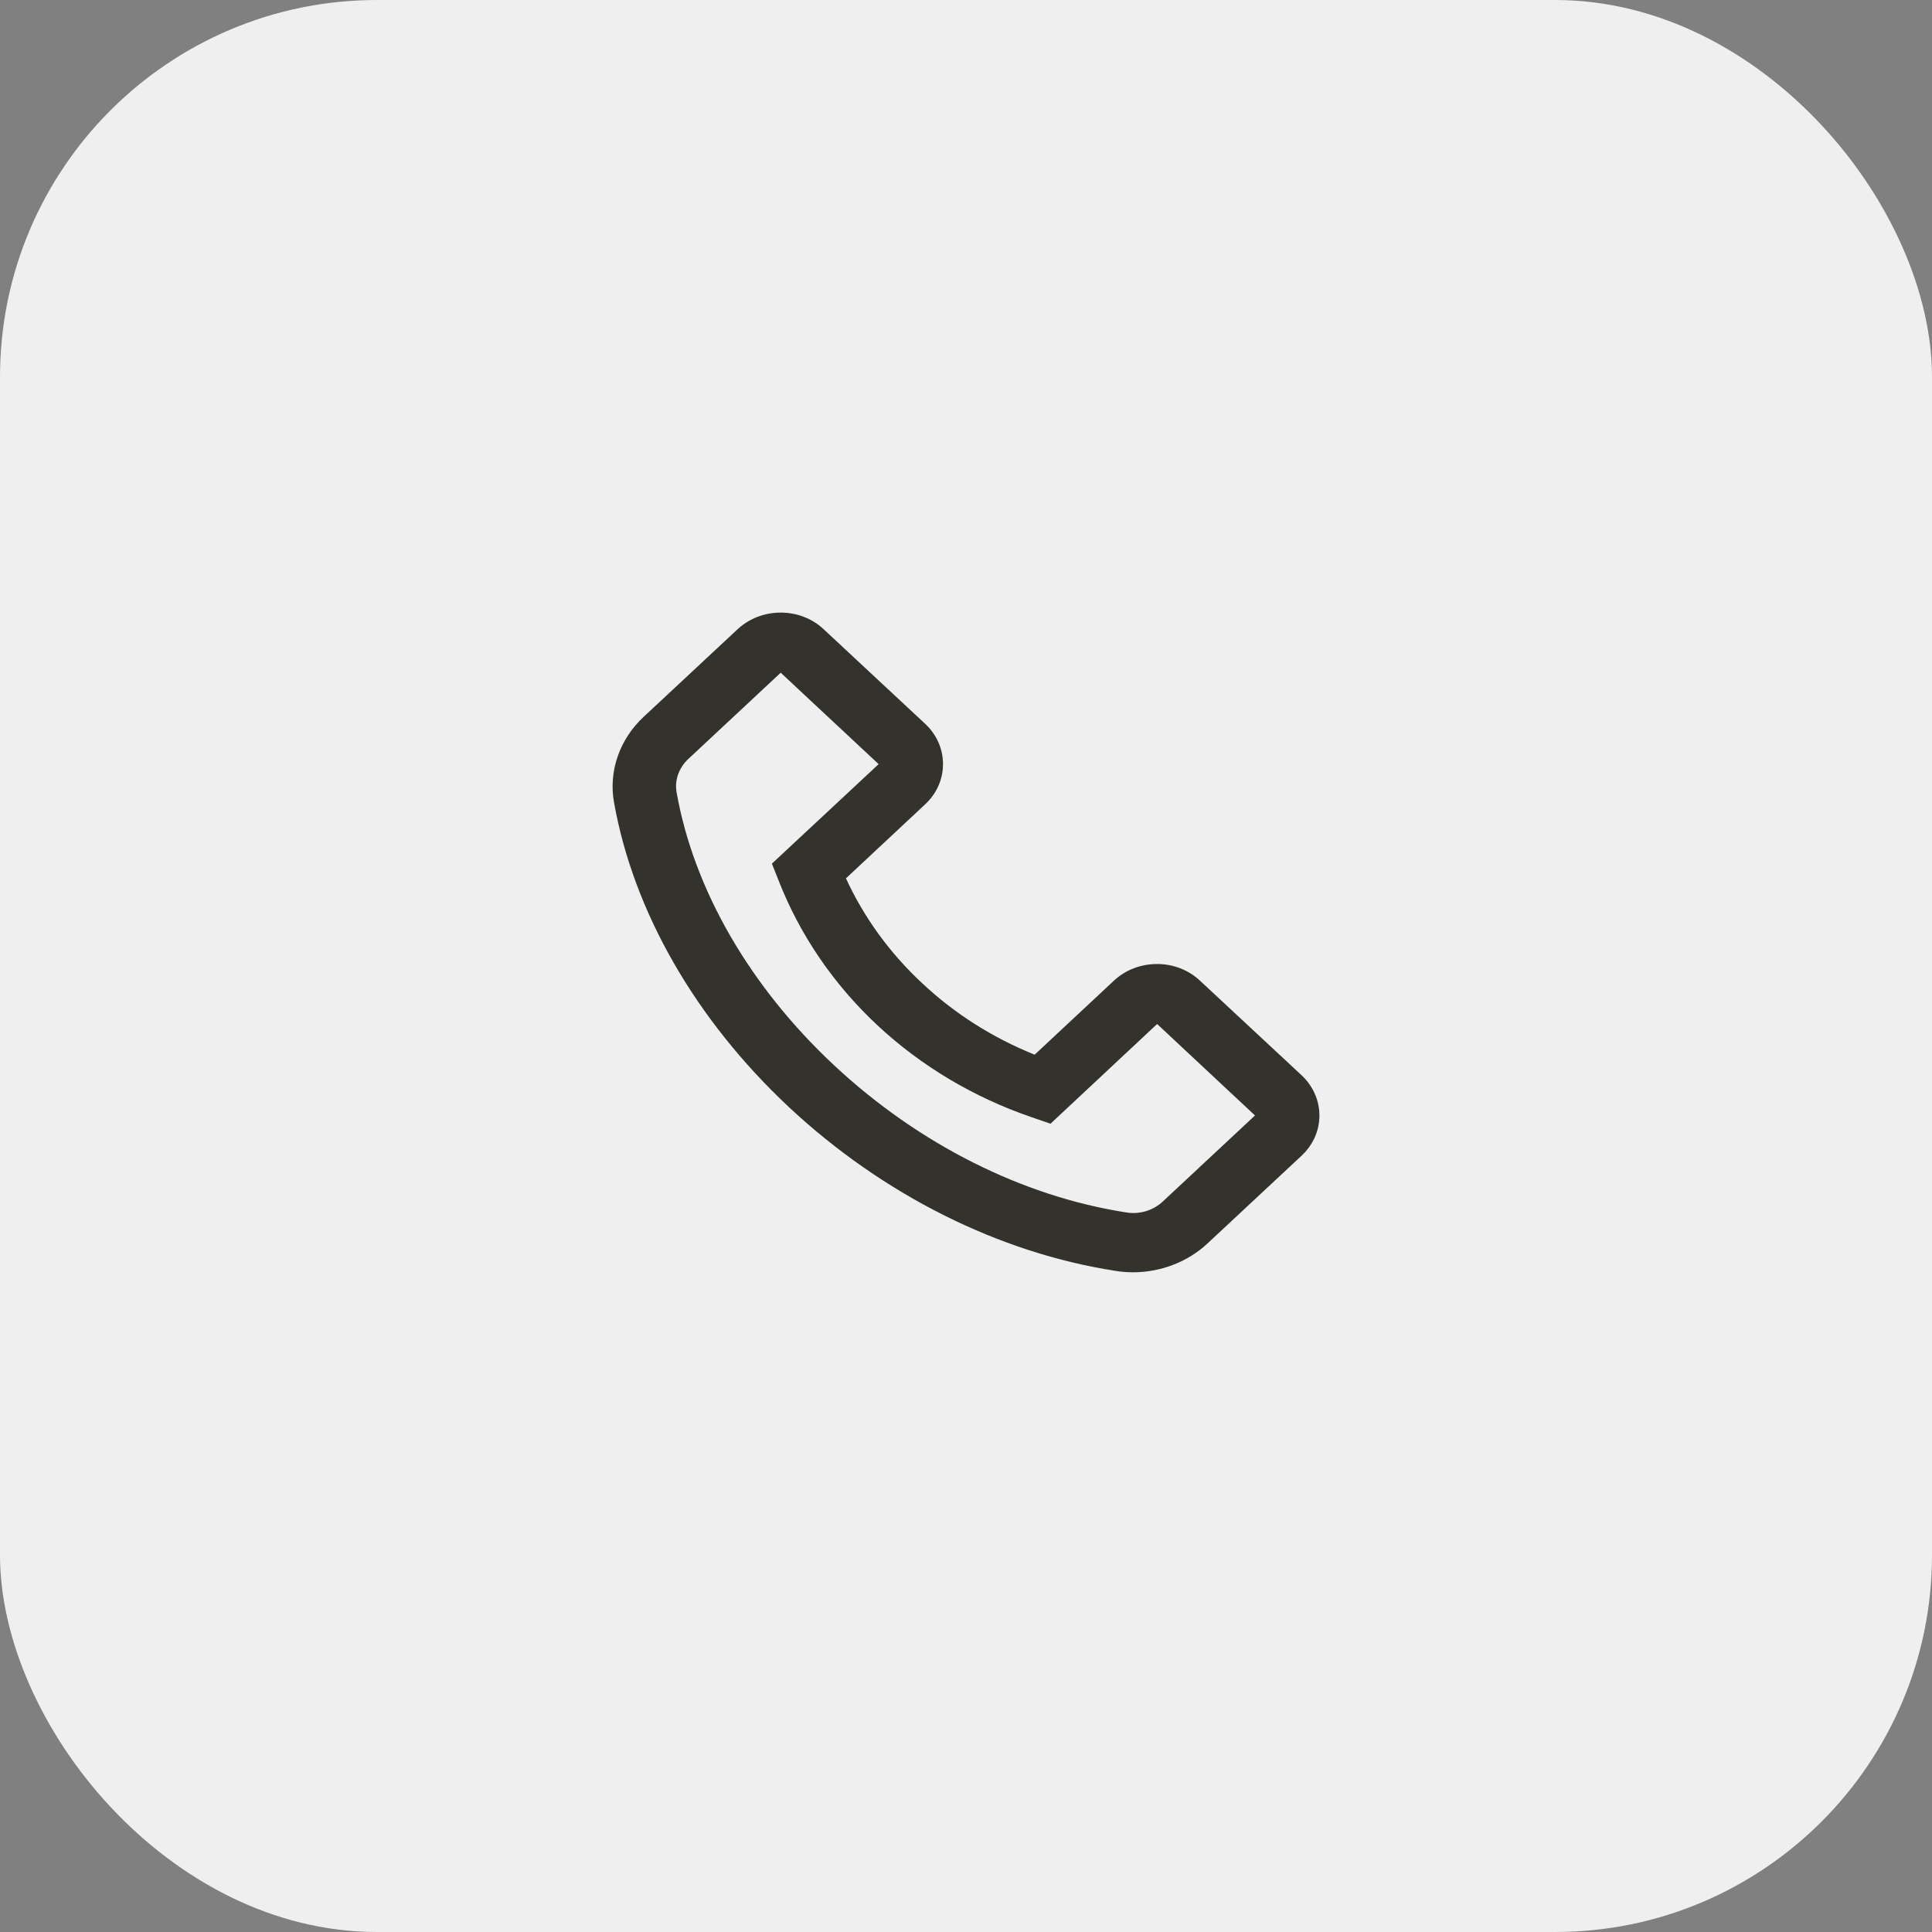
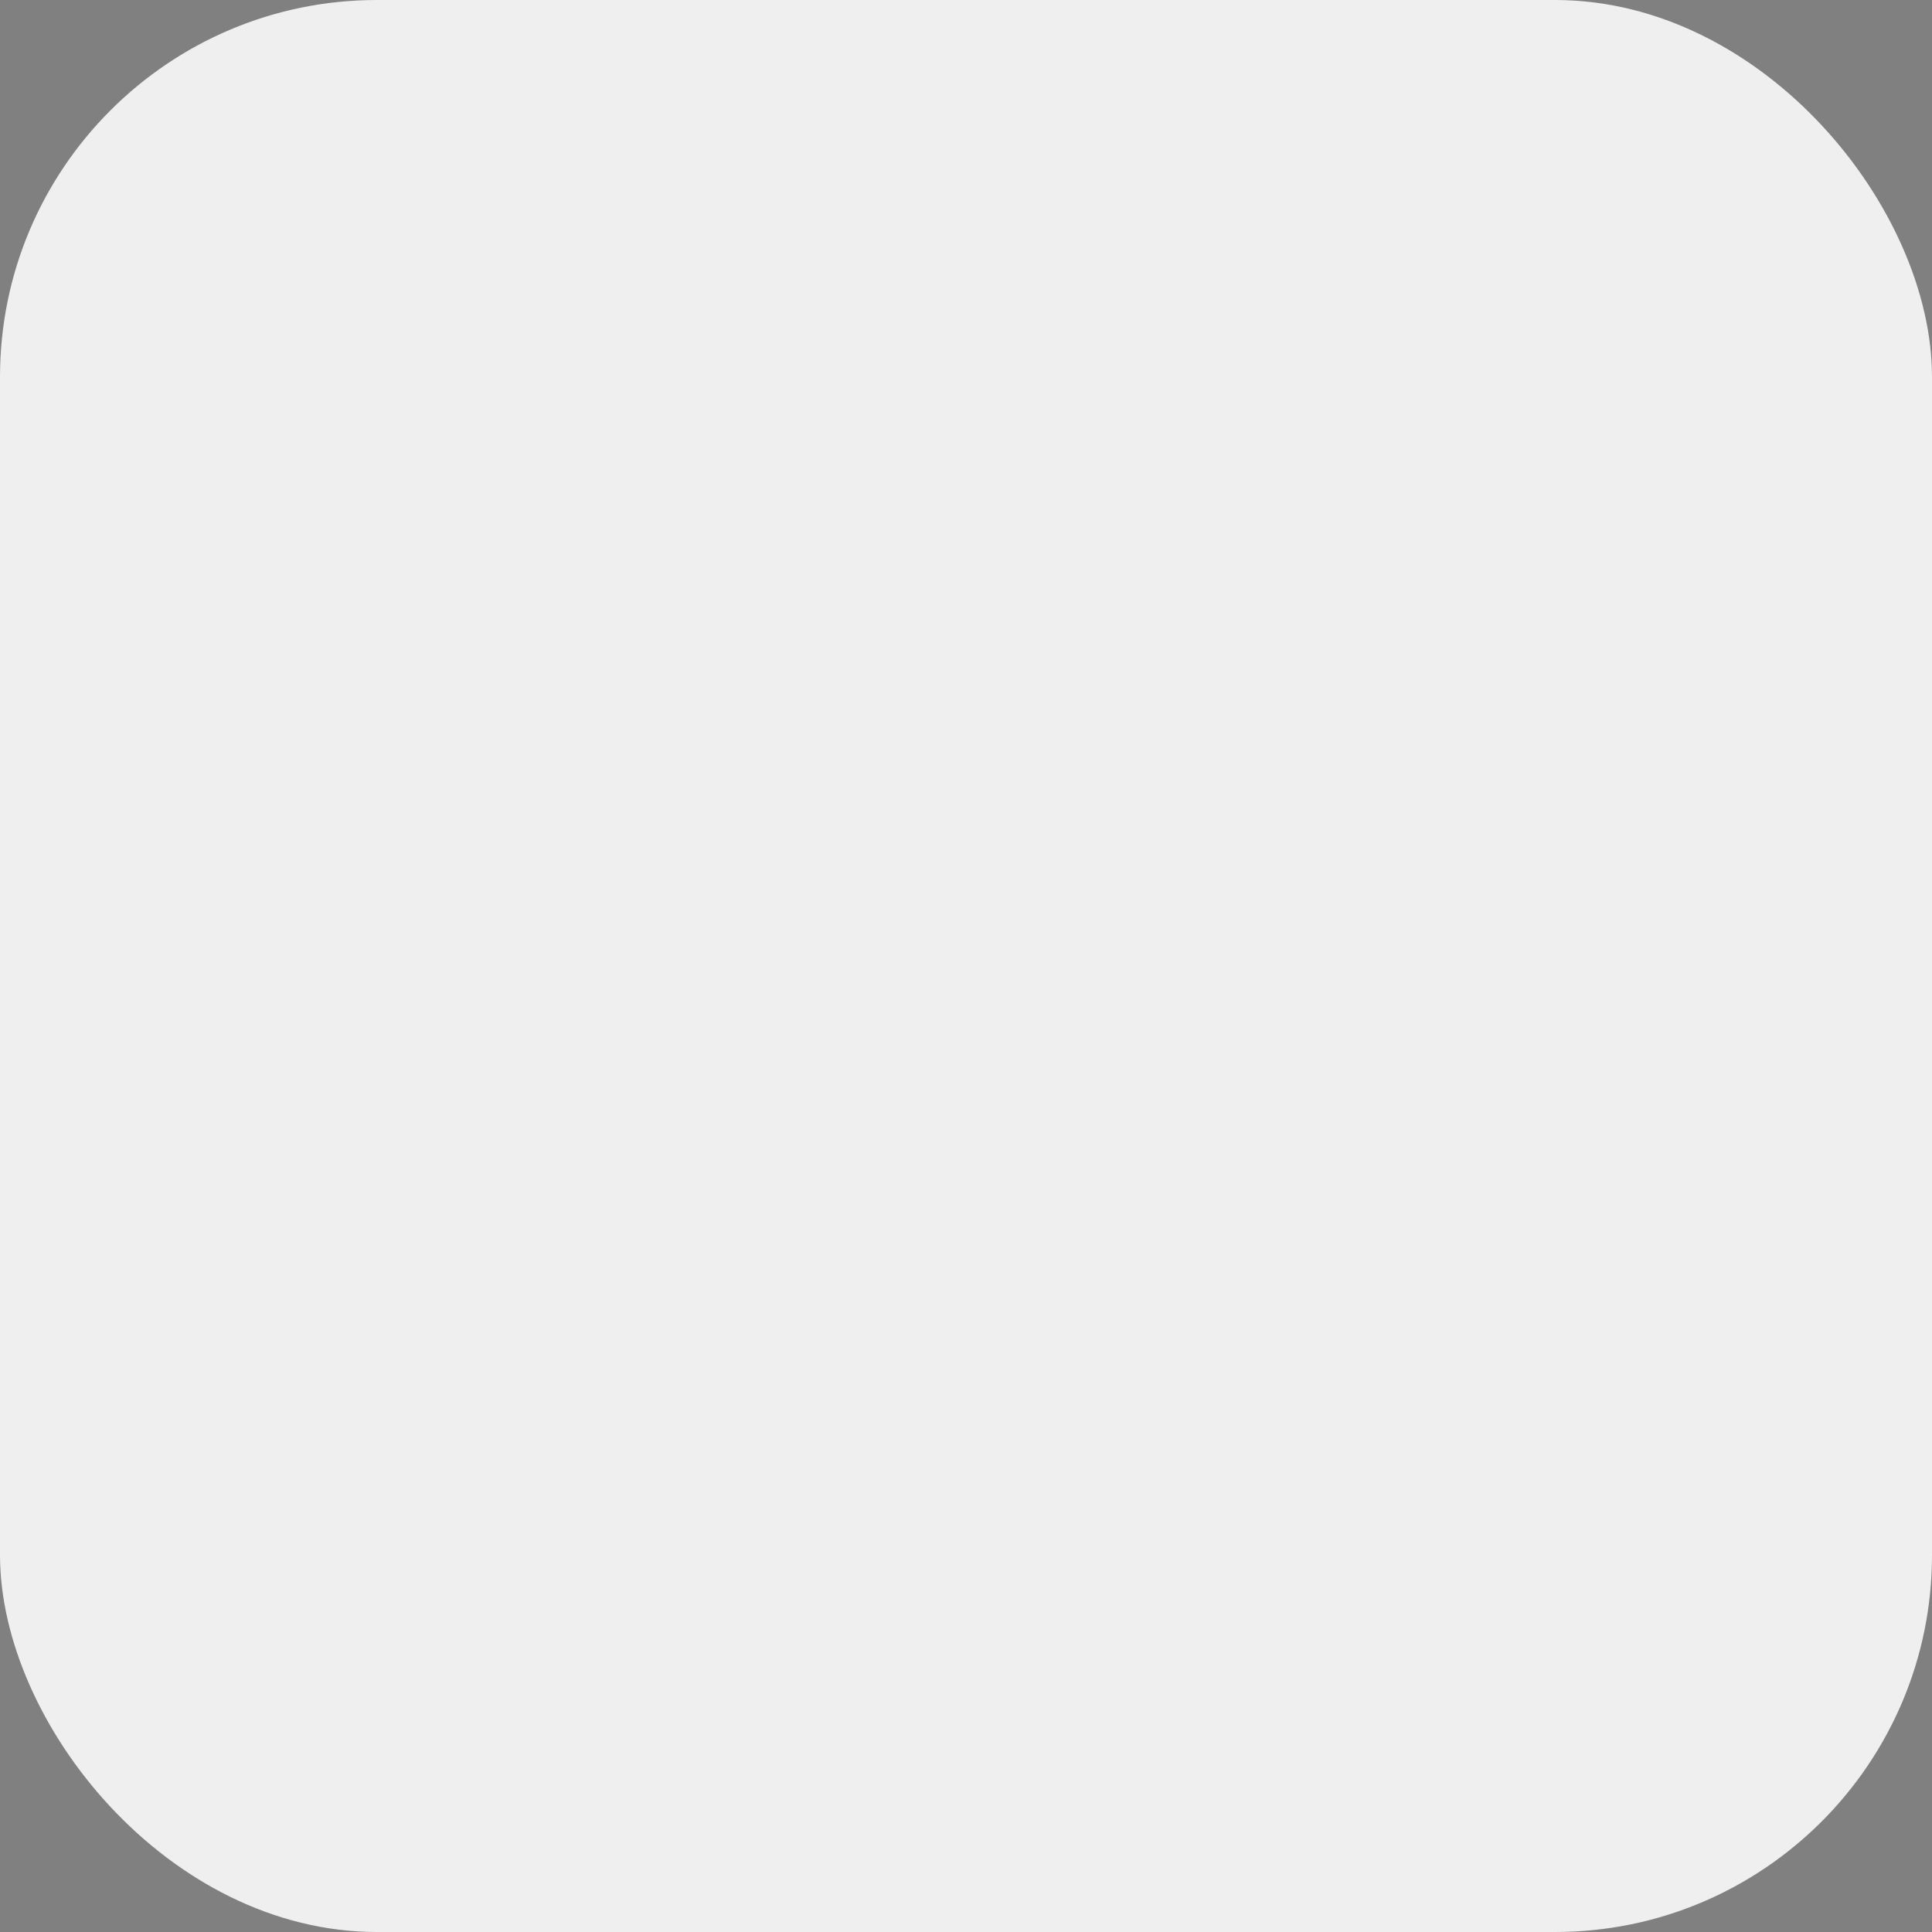
<svg xmlns="http://www.w3.org/2000/svg" width="41" height="41" viewBox="0 0 41 41" fill="none">
  <rect x="0" y="0" width="41" height="41" fill="#808080" stroke="none" />
  <rect width="41" height="41" rx="8" fill="#EFEFEF" />
-   <path d="M13.654 15.217L15.651 13.355C15.895 13.128 16.221 13 16.566 13C16.911 13 17.238 13.126 17.481 13.355L19.632 15.359C19.876 15.586 20.012 15.892 20.012 16.214C20.012 16.538 19.878 16.841 19.632 17.07L17.952 18.64C18.335 19.472 18.884 20.228 19.572 20.867C20.26 21.513 21.064 22.022 21.957 22.382L23.637 20.813C23.881 20.585 24.207 20.458 24.552 20.458C24.722 20.457 24.891 20.488 25.048 20.549C25.205 20.61 25.347 20.7 25.467 20.813L27.619 22.816C27.863 23.044 28 23.35 28 23.672C28 23.996 27.865 24.298 27.619 24.528L25.624 26.389C25.208 26.778 24.634 27 24.046 27C23.924 27 23.806 26.991 23.686 26.972C21.203 26.591 18.739 25.357 16.75 23.502C14.762 21.644 13.442 19.345 13.03 17.026C12.912 16.368 13.148 15.691 13.654 15.217ZM14.359 16.818C14.725 18.881 15.914 20.939 17.704 22.61C19.495 24.281 21.698 25.39 23.909 25.731C24.186 25.775 24.471 25.688 24.674 25.5L26.633 23.672L24.556 21.731L22.293 23.847L21.887 23.707C20.66 23.286 19.544 22.62 18.619 21.757C17.694 20.893 16.982 19.852 16.531 18.706L16.381 18.328L18.646 16.216L16.568 14.276L14.609 16.104C14.406 16.293 14.312 16.559 14.359 16.818Z" fill="#34322C" />
</svg>